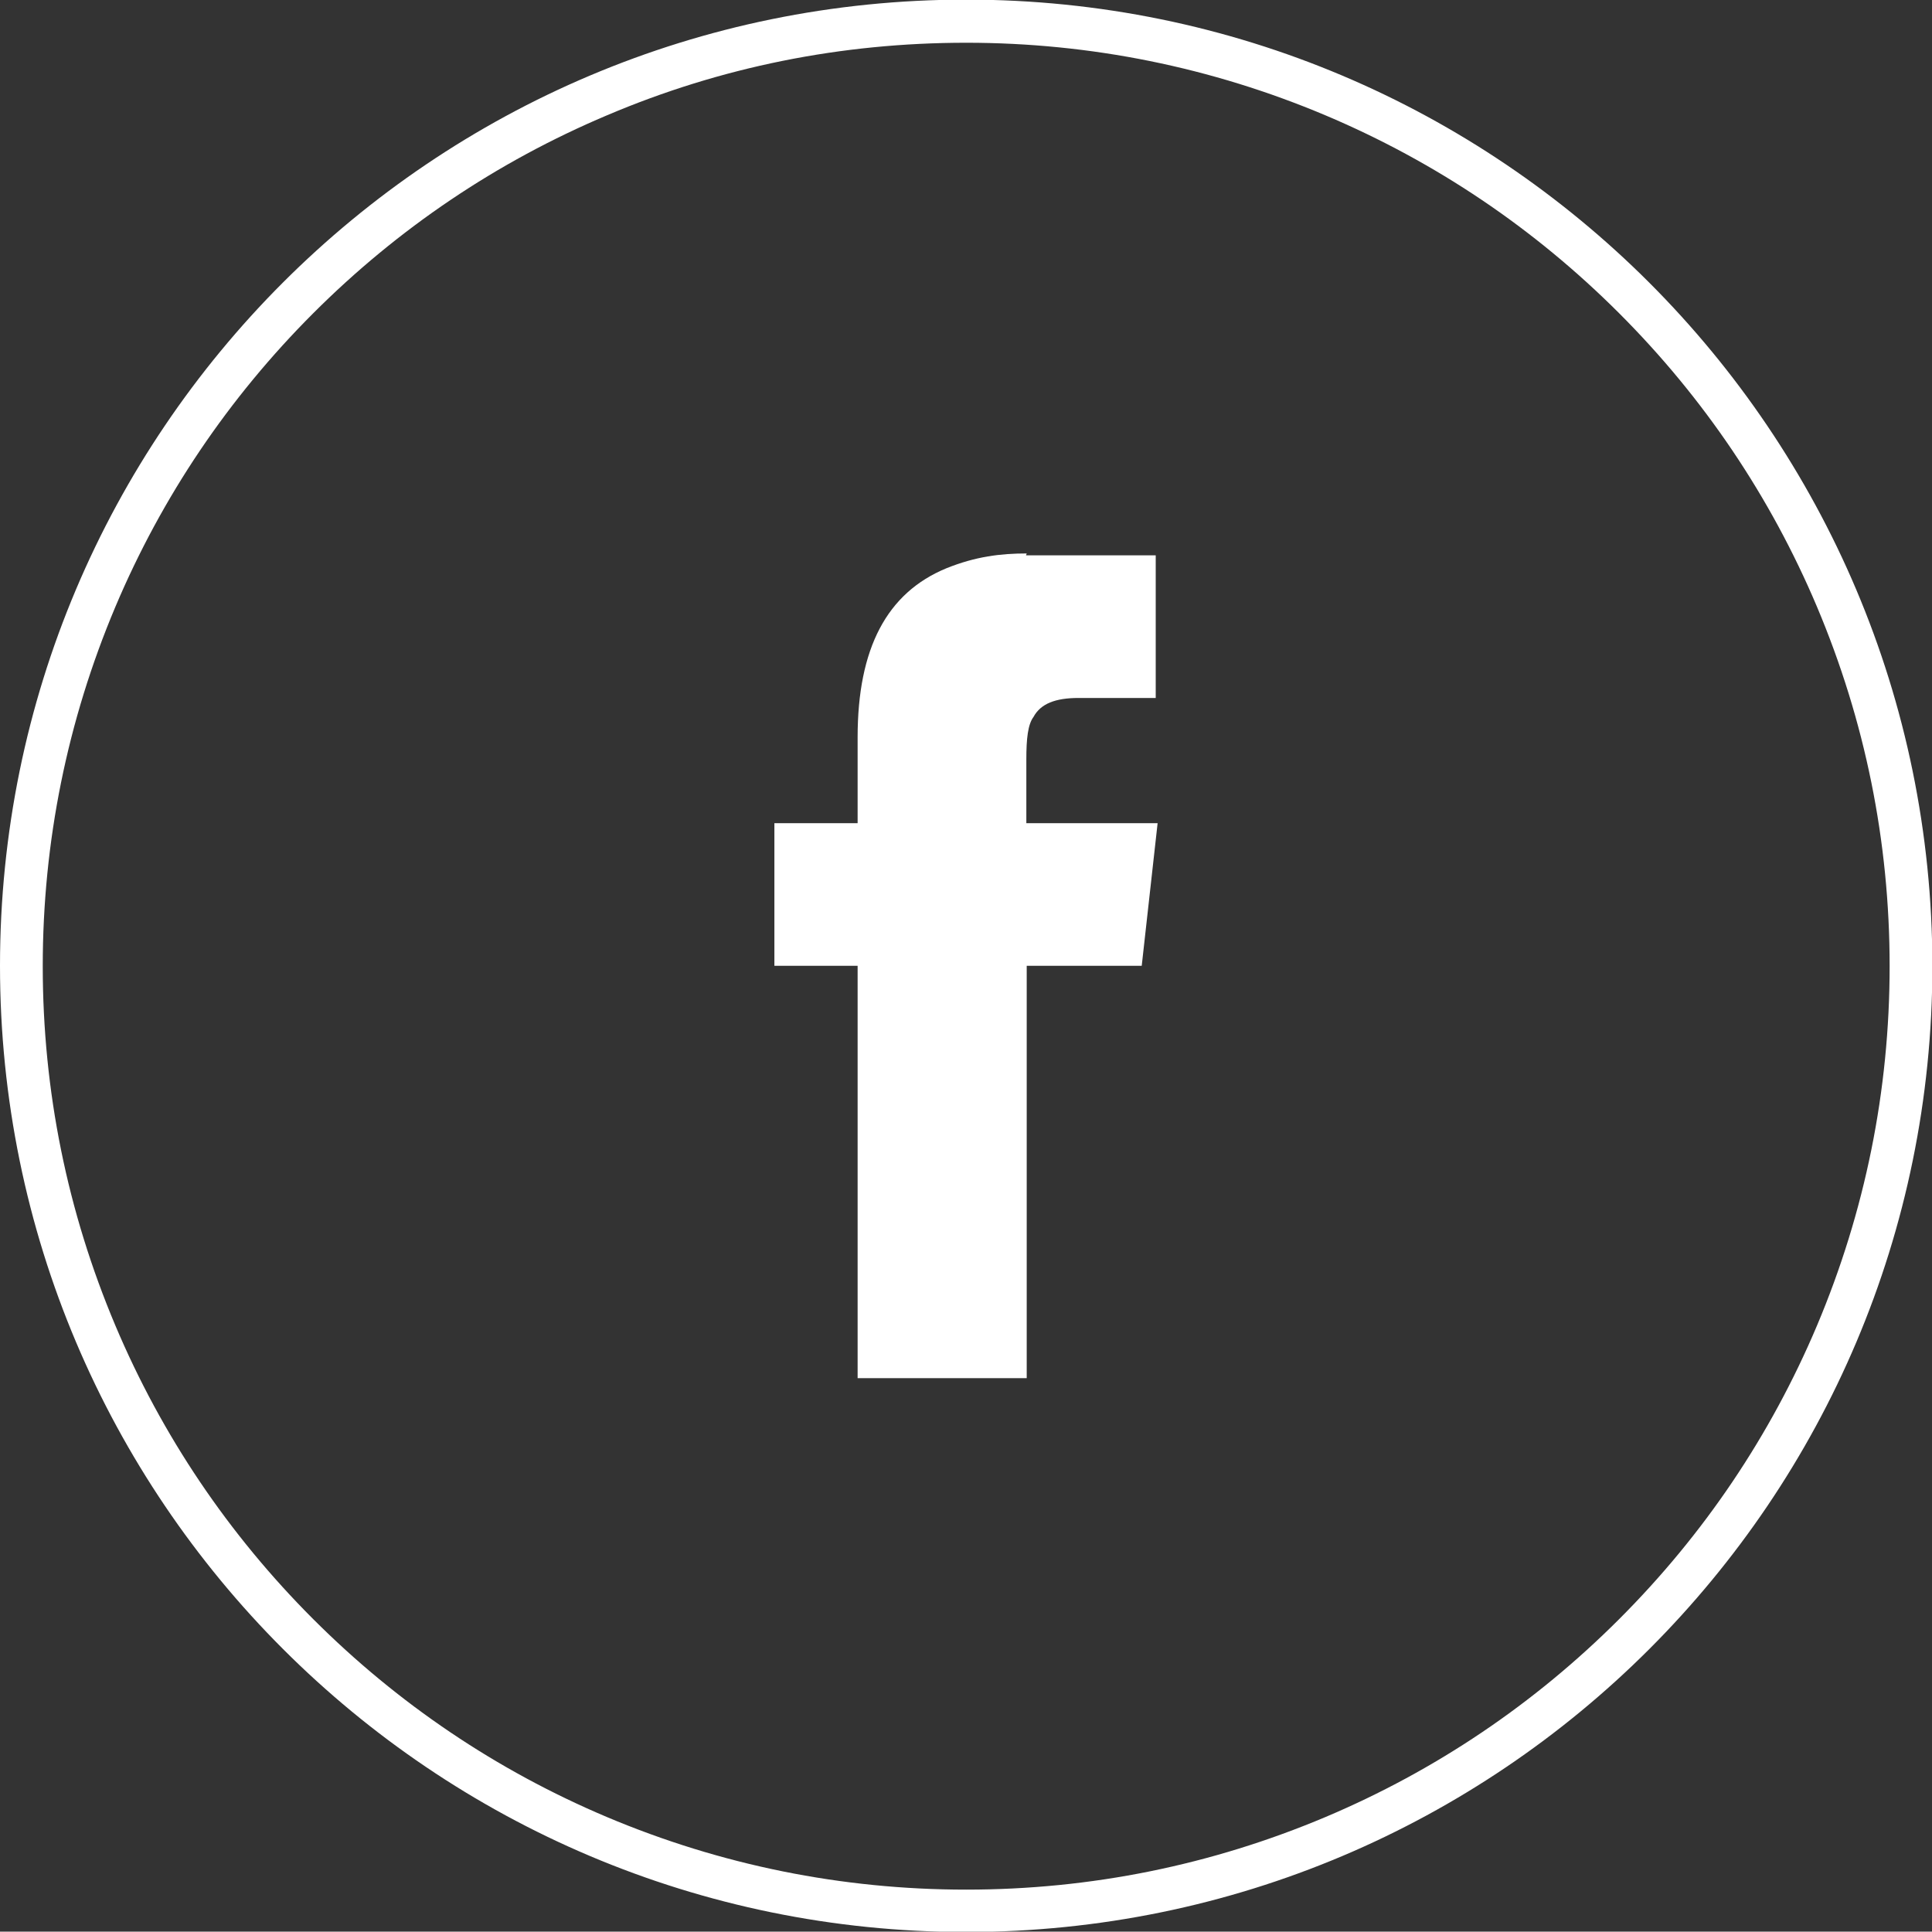
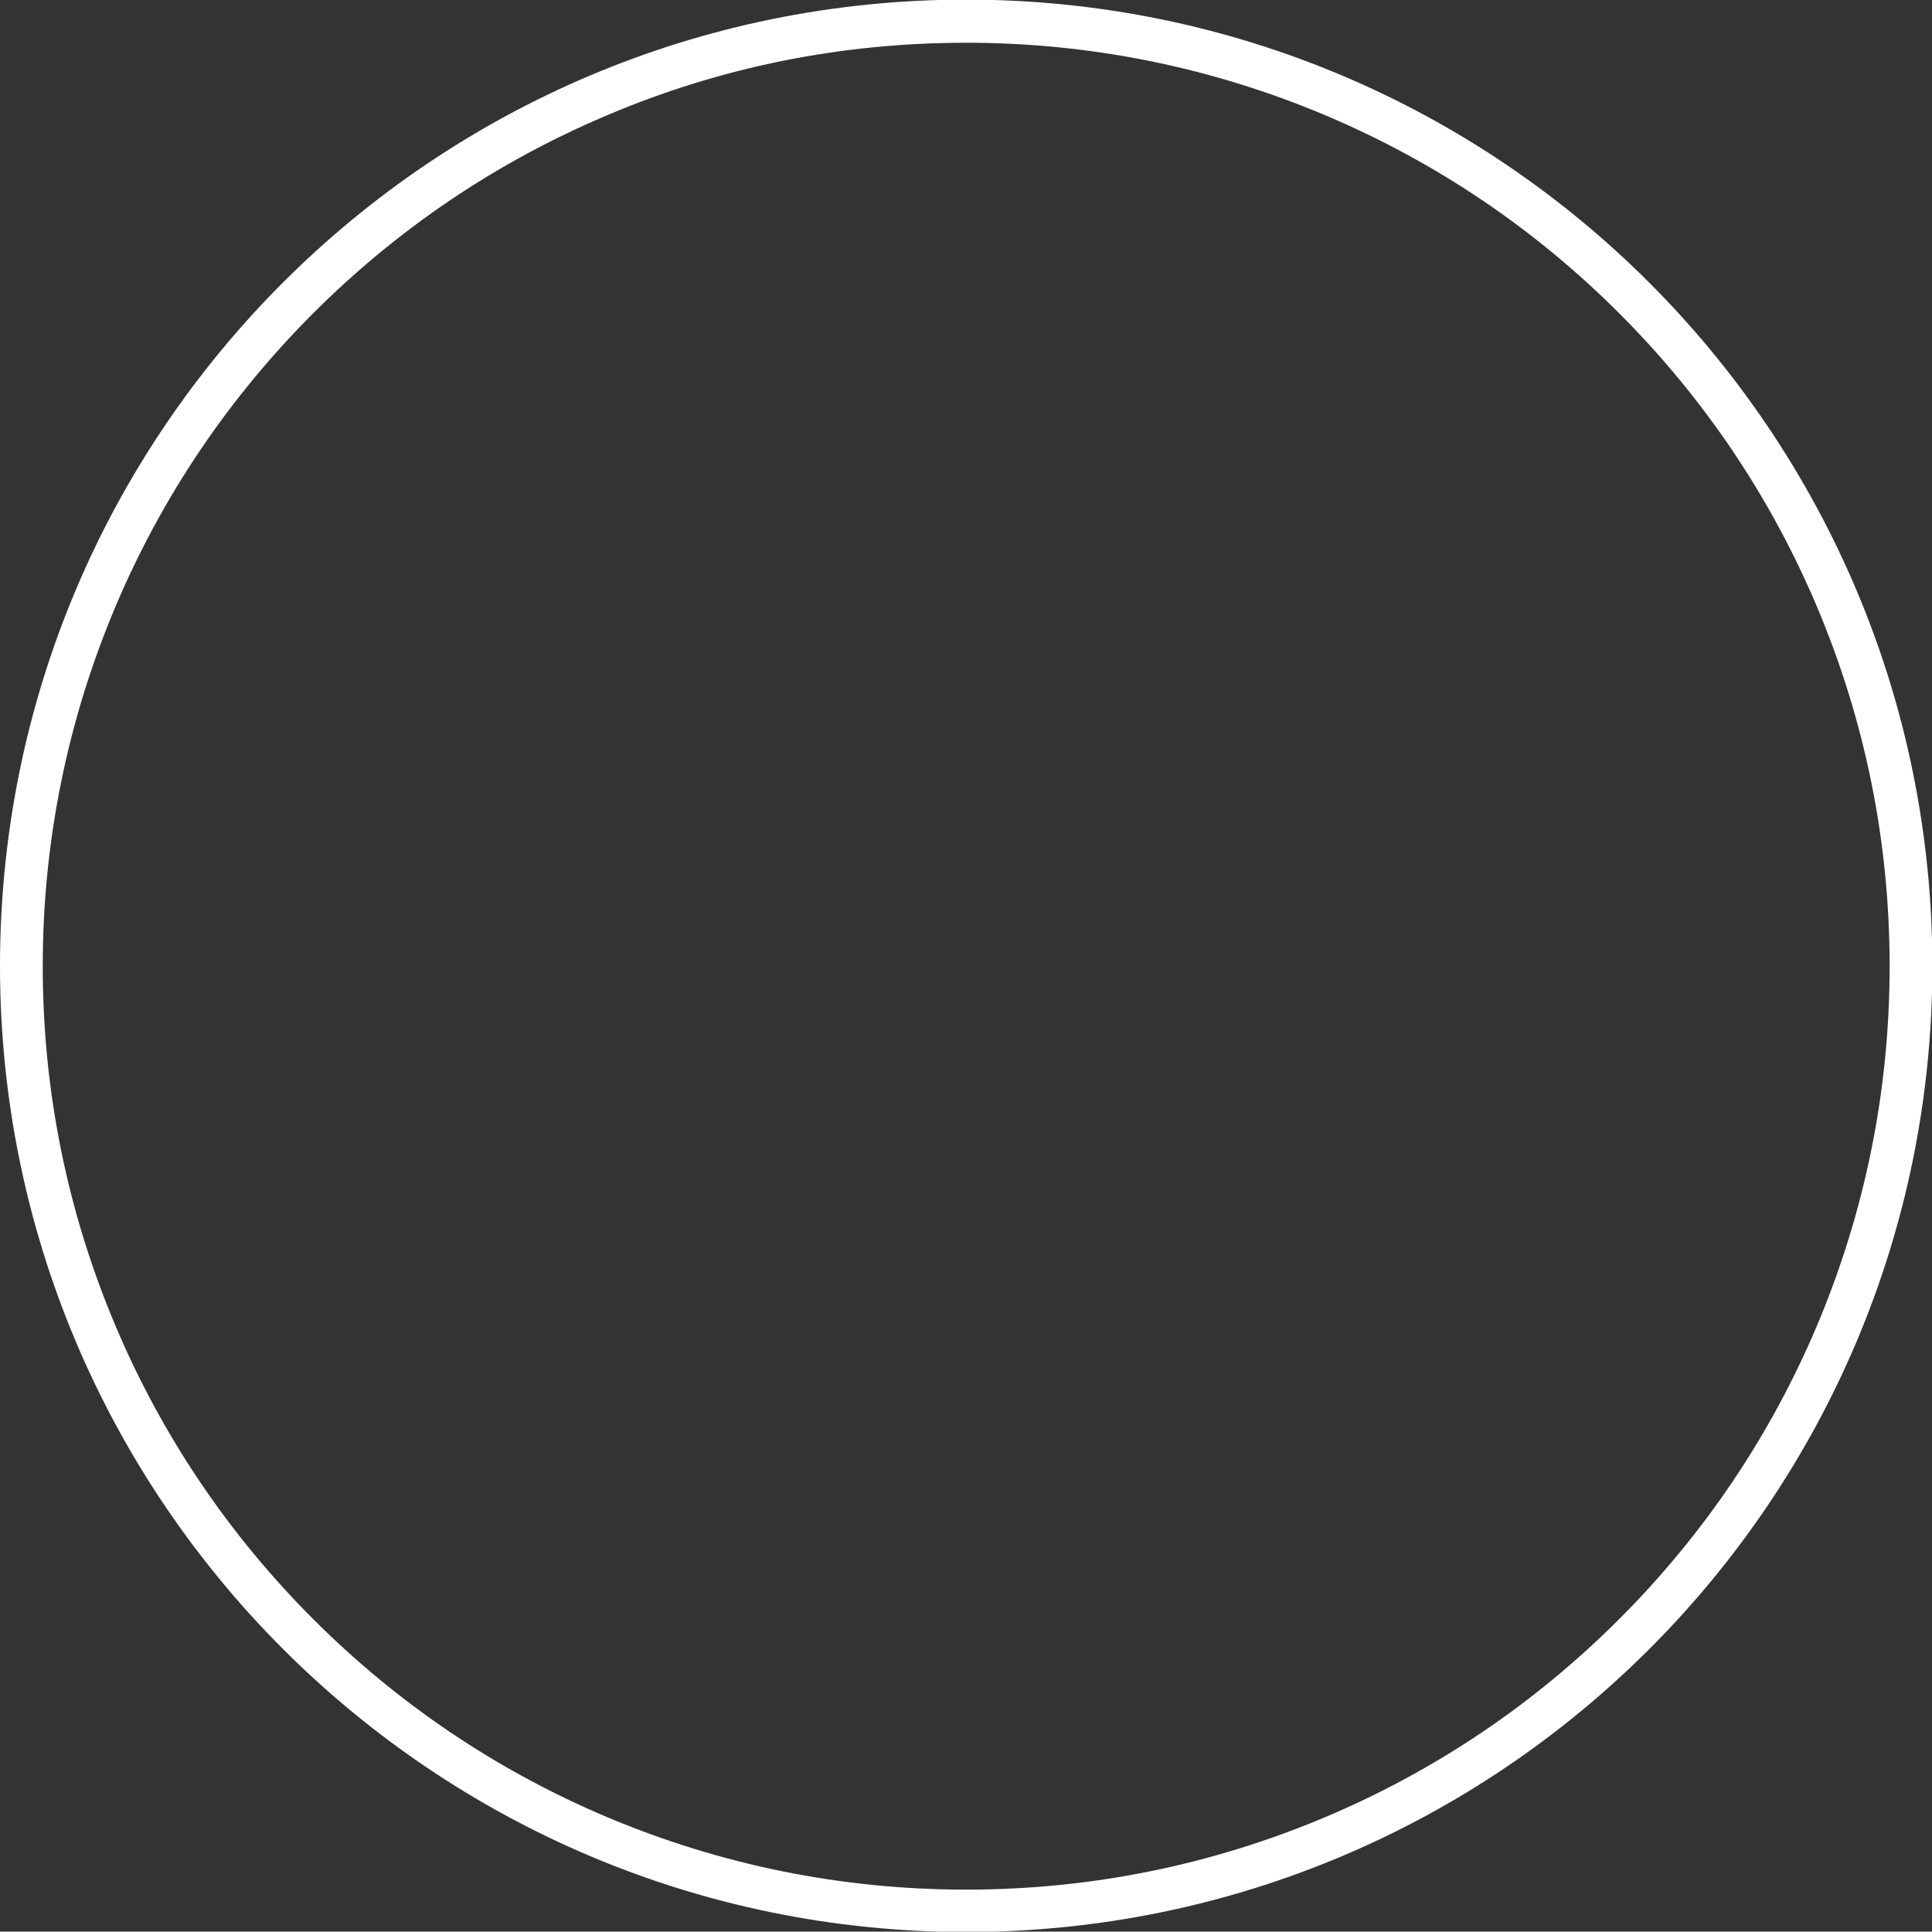
<svg xmlns="http://www.w3.org/2000/svg" version="1.1" id="图层_1" x="0px" y="0px" viewBox="0 0 510.7 510.6" style="enable-background:new 0 0 510.7 510.6;" xml:space="preserve">
  <rect x="0" y="0" width="510.7" height="510.6" fill="#333333" stroke="none" />
  <style type="text/css">
	.st0{fill:#FFFFFF;}
	.st1{fill:#1760AD;}
	.st2{fill:#2E91D0;}
	.st3{fill:#2D6EB6;}
	.st4{fill:#E71E27;}
</style>
  <g>
    <g>
-       <path class="st0" d="M255.4,11.3c32.9,0,64.9,6.5,95,19.2c29.1,12.3,55.2,29.9,77.6,52.3c22.4,22.4,40,48.5,52.3,77.6    c12.7,30.1,19.2,62,19.2,95c0,32.9-6.5,64.9-19.2,95c-12.3,29.1-29.9,55.2-52.3,77.6c-22.4,22.4-48.5,40-77.6,52.3    c-30.1,12.7-62,19.2-95,19.2c-32.9,0-64.9-6.5-95-19.2c-29.1-12.3-55.2-29.9-77.6-52.3c-22.4-22.4-40-48.5-52.3-77.6    c-12.7-30.1-19.2-62-19.2-95c0-32.9,6.5-64.9,19.2-95c12.3-29.1,29.9-55.2,52.3-77.6c22.4-22.4,48.5-40,77.6-52.3    C190.5,17.7,222.4,11.3,255.4,11.3 M255.4-0.1C114.3-0.1,0,114.2,0,255.3c0,141,114.3,255.4,255.4,255.4    c141,0,255.4-114.3,255.4-255.4C510.7,114.2,396.4-0.1,255.4-0.1L255.4-0.1z" />
+       <path class="st0" d="M255.4,11.3c32.9,0,64.9,6.5,95,19.2c29.1,12.3,55.2,29.9,77.6,52.3c22.4,22.4,40,48.5,52.3,77.6    c12.7,30.1,19.2,62,19.2,95c0,32.9-6.5,64.9-19.2,95c-12.3,29.1-29.9,55.2-52.3,77.6c-22.4,22.4-48.5,40-77.6,52.3    c-30.1,12.7-62,19.2-95,19.2c-32.9,0-64.9-6.5-95-19.2c-29.1-12.3-55.2-29.9-77.6-52.3c-22.4-22.4-40-48.5-52.3-77.6    c-12.7-30.1-19.2-62-19.2-95c0-32.9,6.5-64.9,19.2-95c12.3-29.1,29.9-55.2,52.3-77.6c22.4-22.4,48.5-40,77.6-52.3    C190.5,17.7,222.4,11.3,255.4,11.3 M255.4-0.1C114.3-0.1,0,114.2,0,255.3c0,141,114.3,255.4,255.4,255.4    c141,0,255.4-114.3,255.4-255.4C510.7,114.2,396.4-0.1,255.4-0.1z" />
    </g>
-     <path class="st0" d="M271.4,146.3c-6.9,0-13.5,0.8-21.2,3.9c-15.8,6.5-23.5,21.2-23.5,44.7v22.7h-22v37.7h22v109h44.7v-109h30.4   l4.2-37.7h-34.7v-16.9c0-5.4,0.4-9.2,1.9-11.2c1.9-3.5,5.8-5,11.9-5h20.4v-37.7h-34.3L271.4,146.3z M271.4,146.3" />
  </g>
</svg>